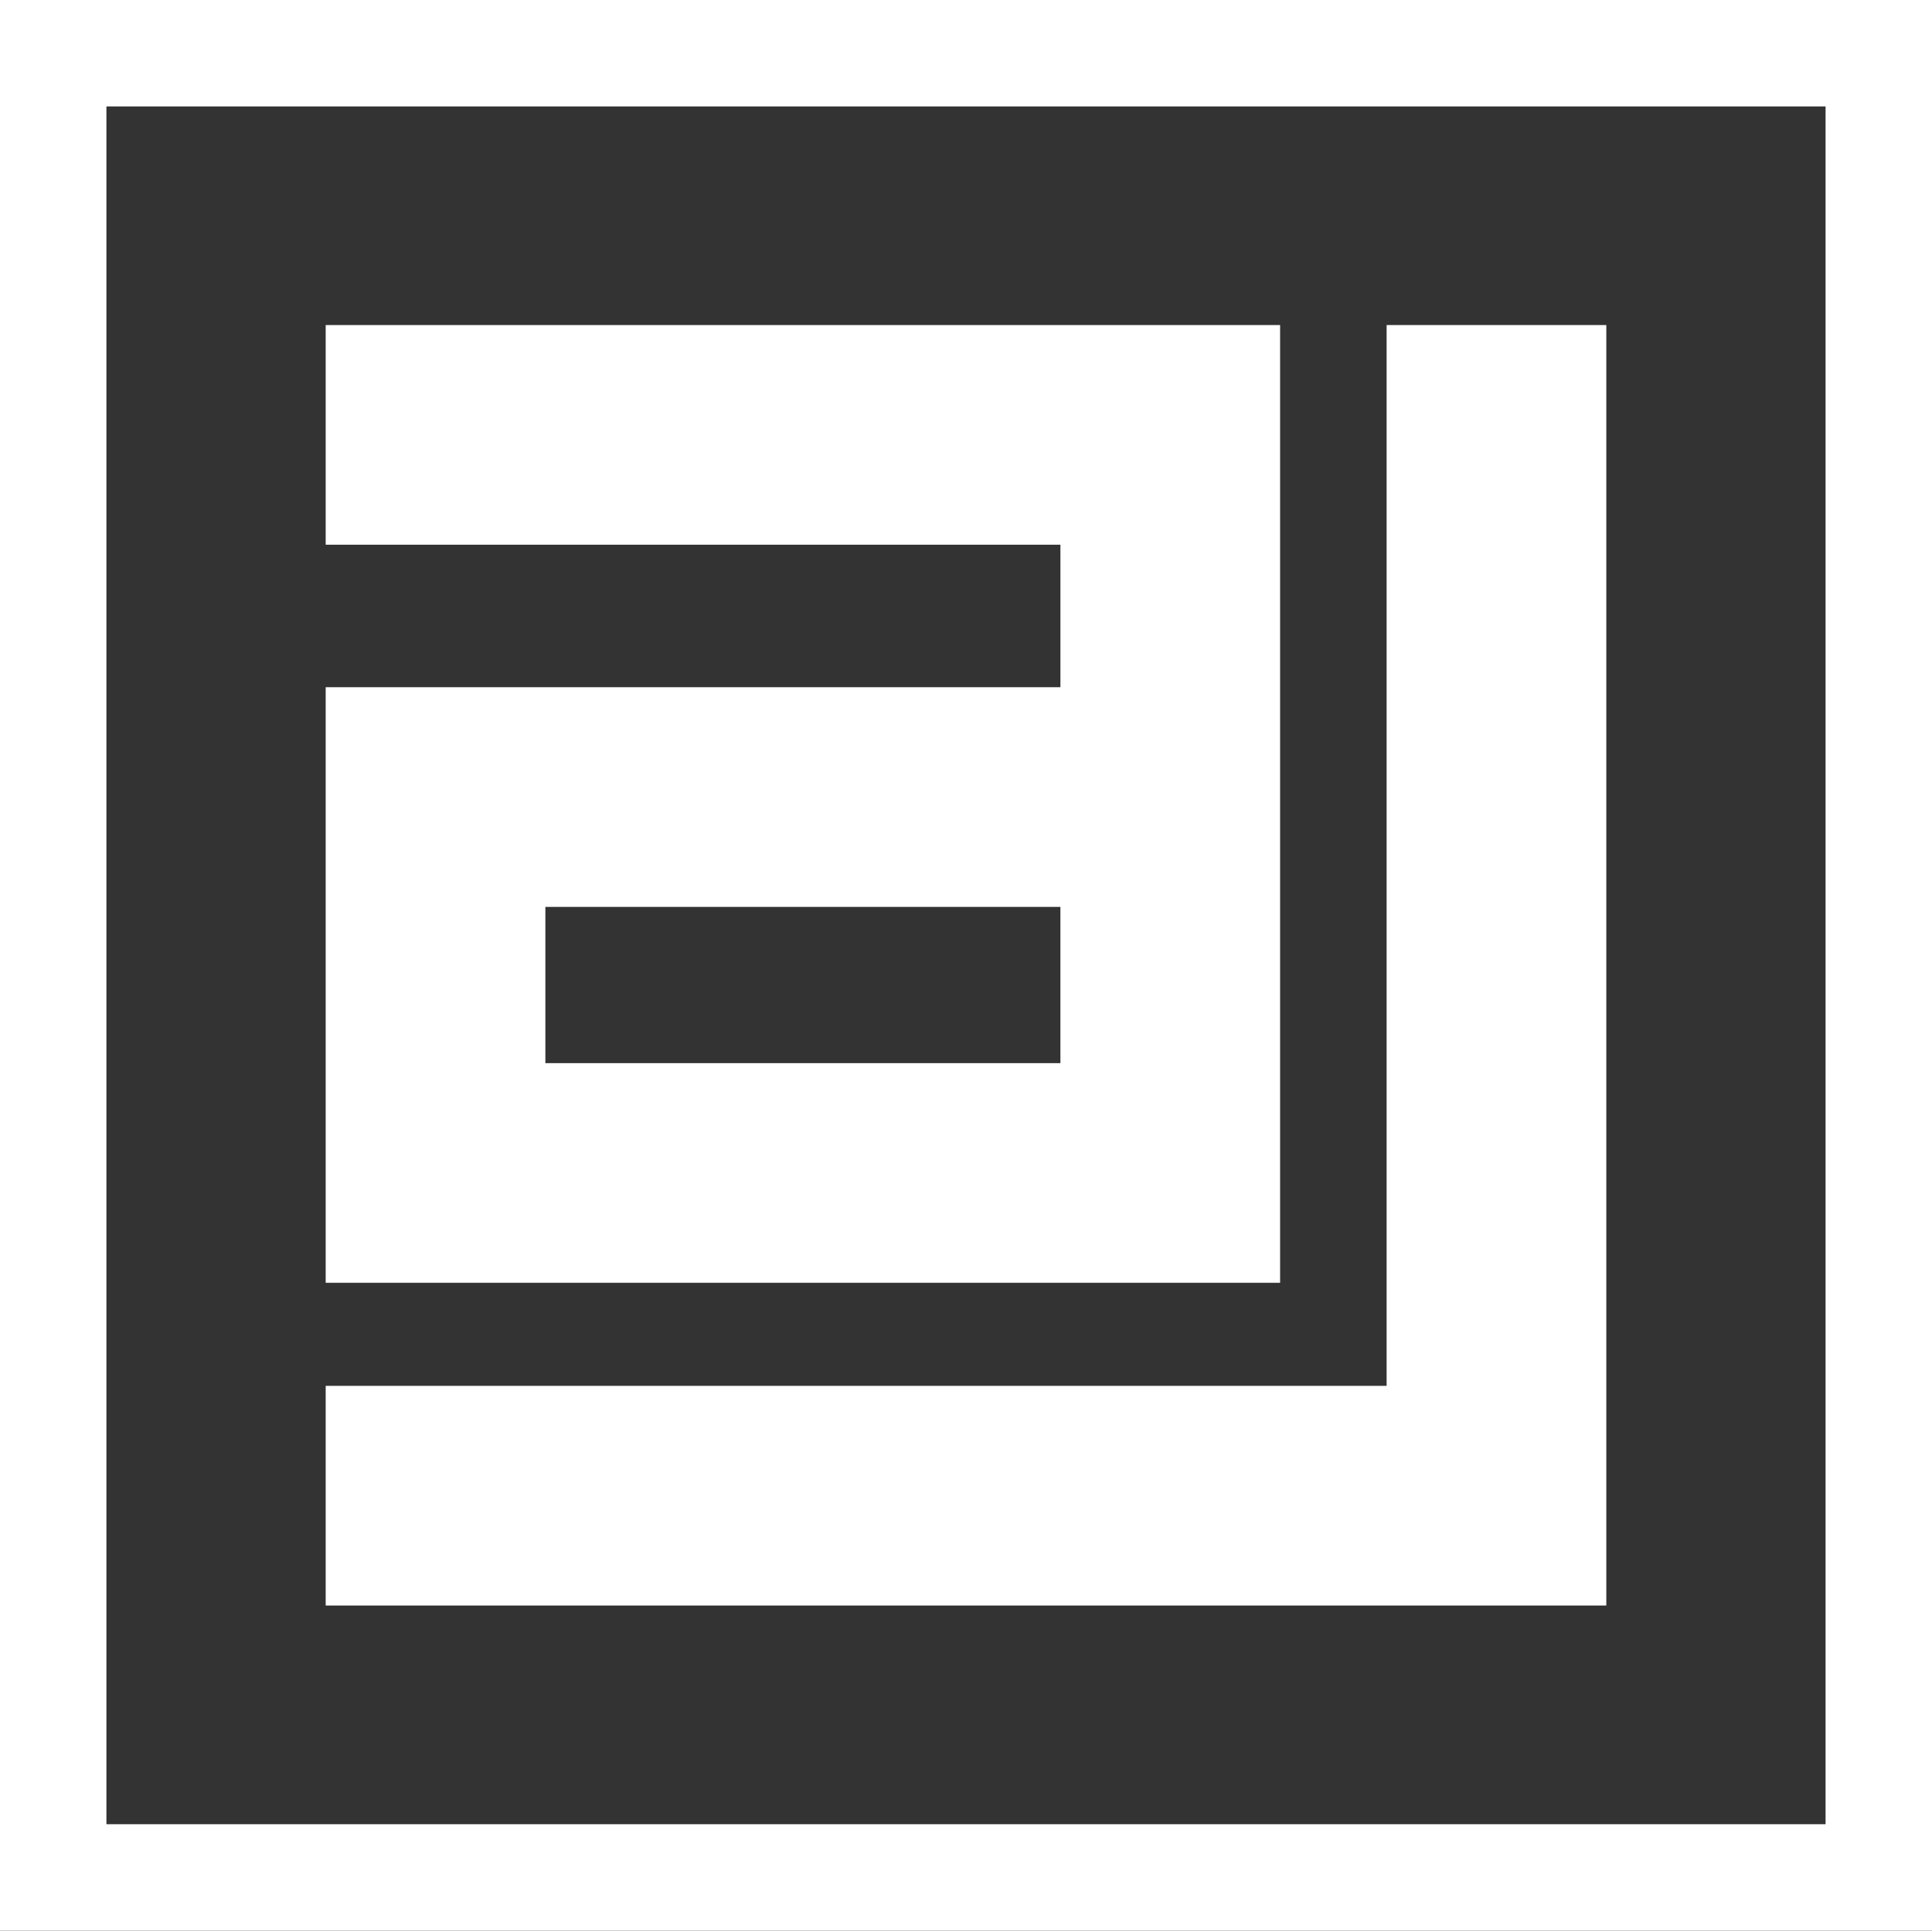
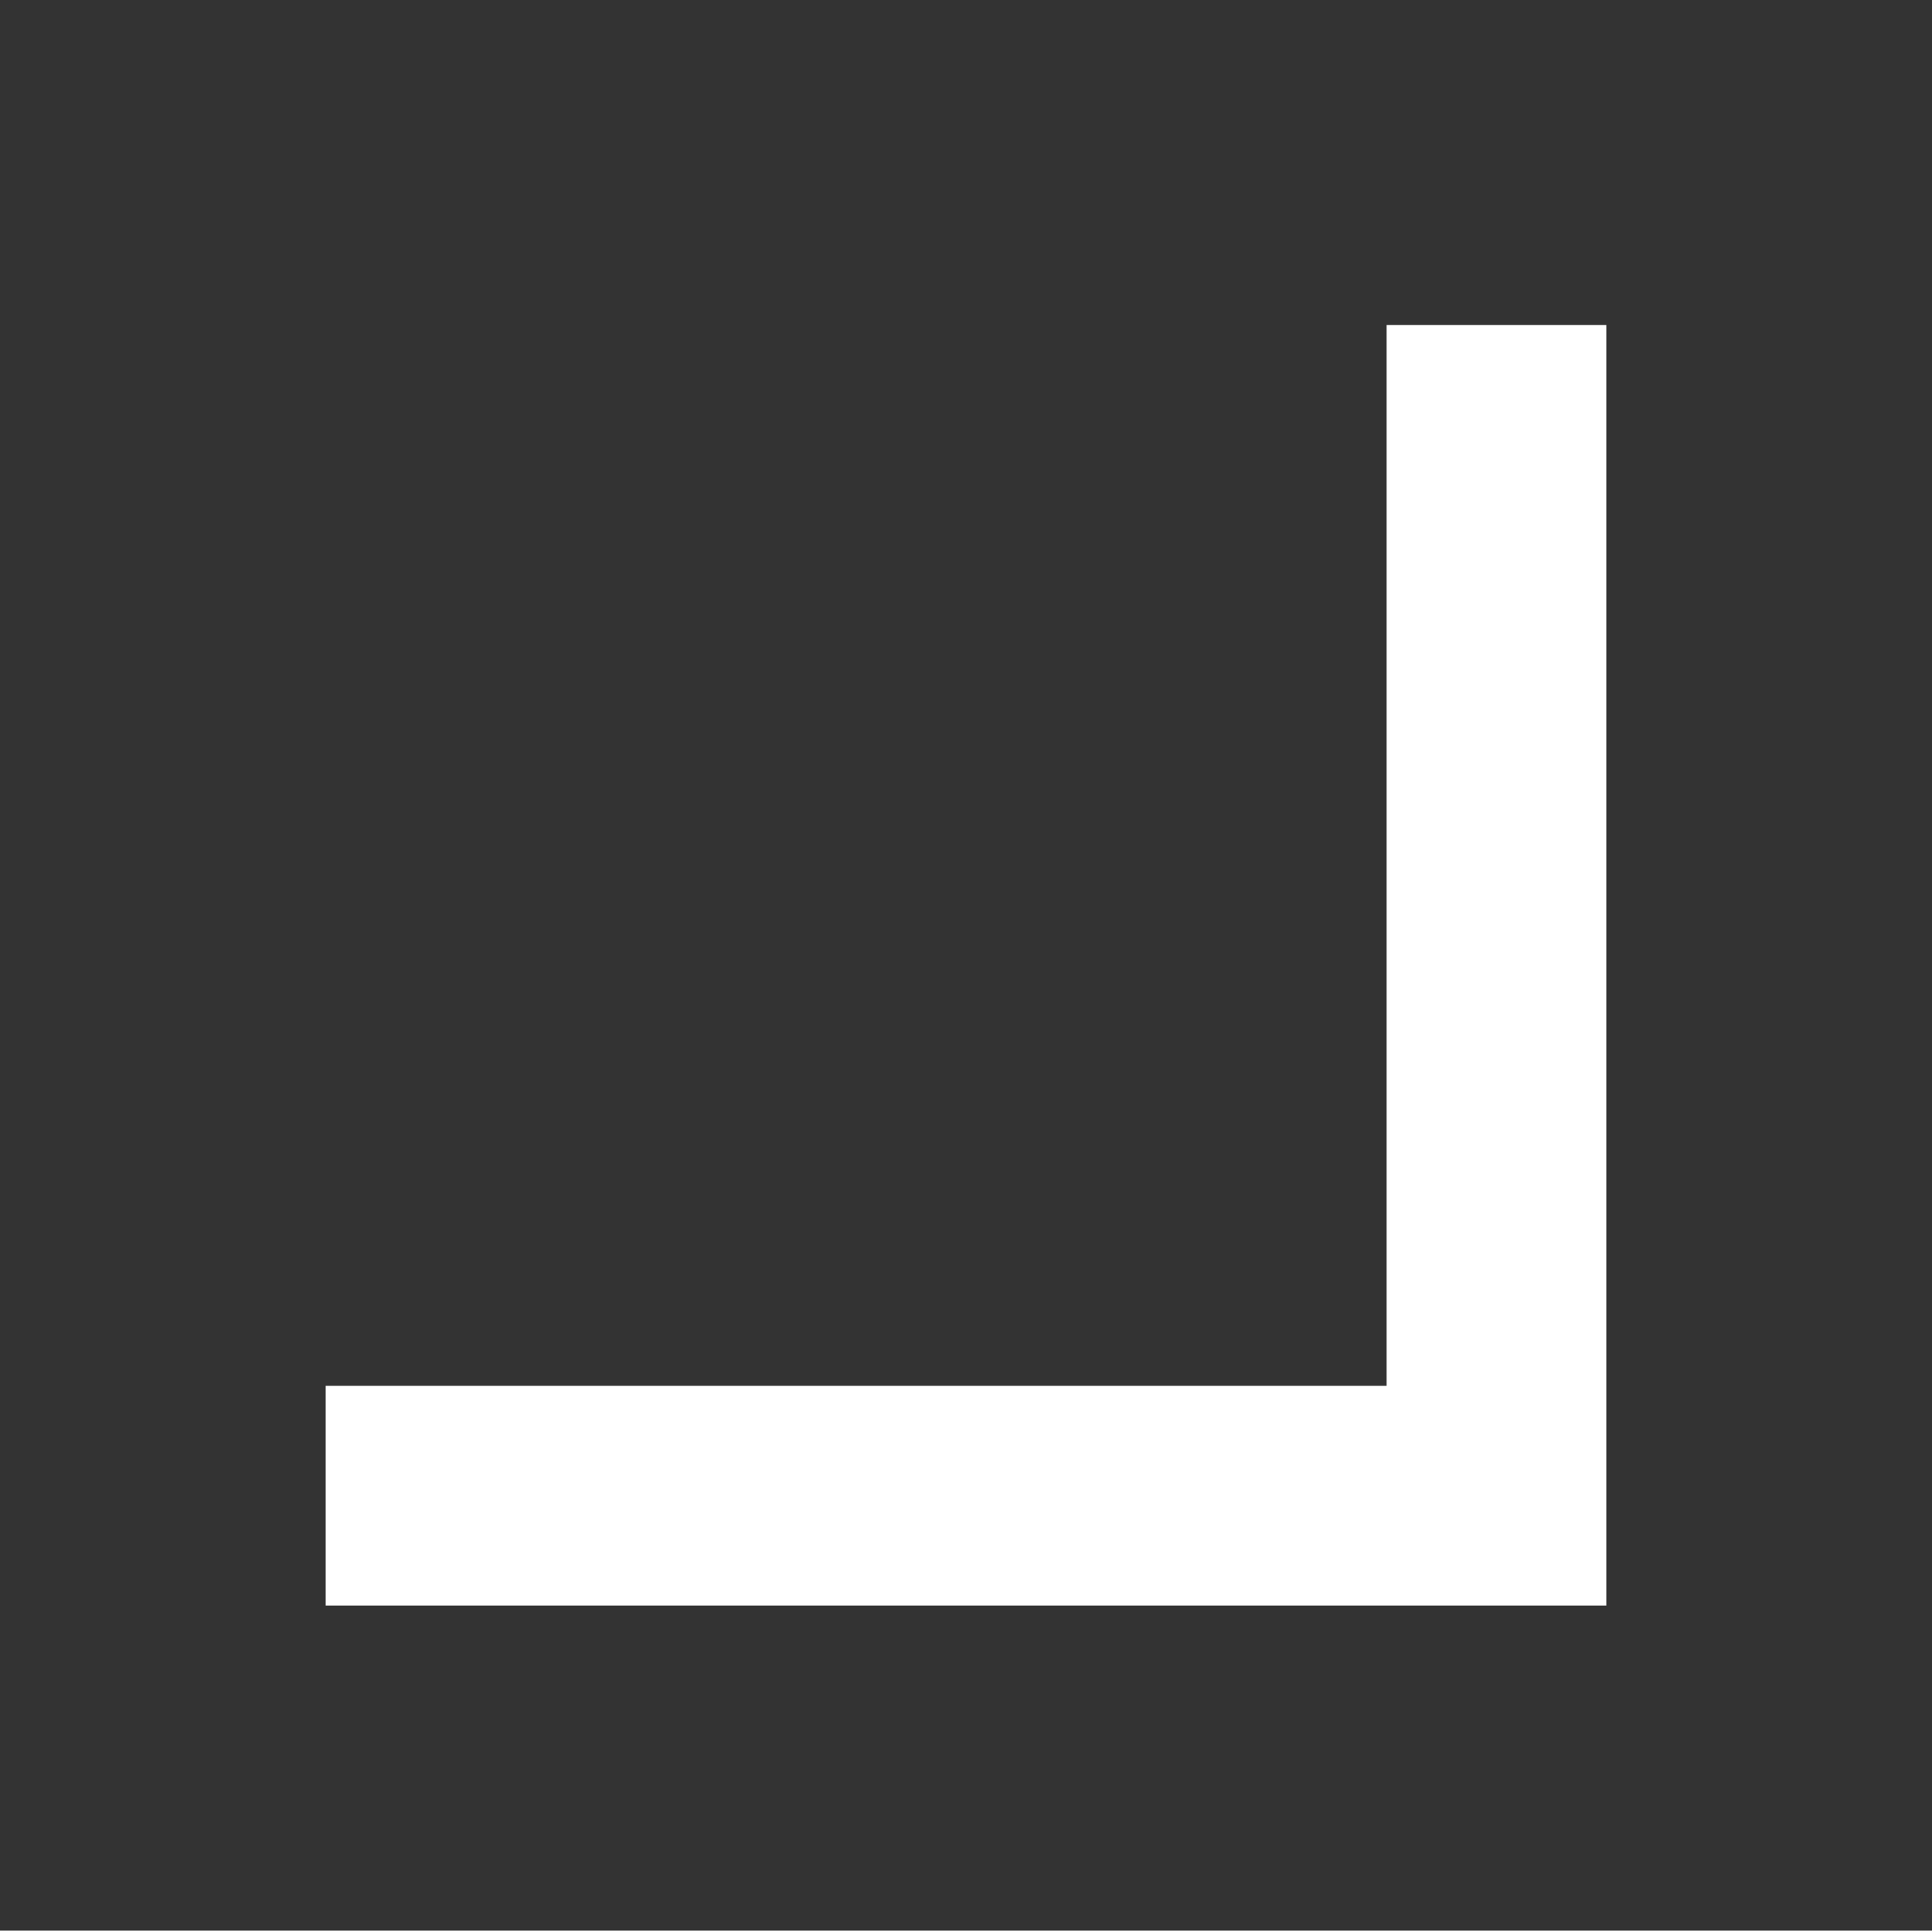
<svg xmlns="http://www.w3.org/2000/svg" id="Layer_1" data-name="Layer 1" viewBox="0 0 223.46 223.33">
  <rect x="0" y="0" width="223.46" height="223.33" fill="#333333" stroke="none" />
  <defs>
    <style>
      .cls-1 {
        fill: #fff;
      }
    </style>
  </defs>
  <g>
    <polygon class="cls-1" points="160.38 37.6 160.38 160.31 37.67 160.31 37.67 185.72 185.79 185.72 185.79 173.01 185.79 160.31 185.79 37.6 160.38 37.6" />
-     <path class="cls-1" d="M63.08,148.39h84.98V37.6h0s-25.41,0-25.41,0h0s-84.98,0-84.98,0v25.41h84.98v16.48H37.67v68.9h25.41ZM122.65,104.91v18.07h-59.57v-18.07h59.57Z" />
  </g>
-   <path class="cls-1" d="M0,0v223.33h223.46V0H0ZM211.15,211.02H12.31V12.31h198.84v198.71Z" />
</svg>